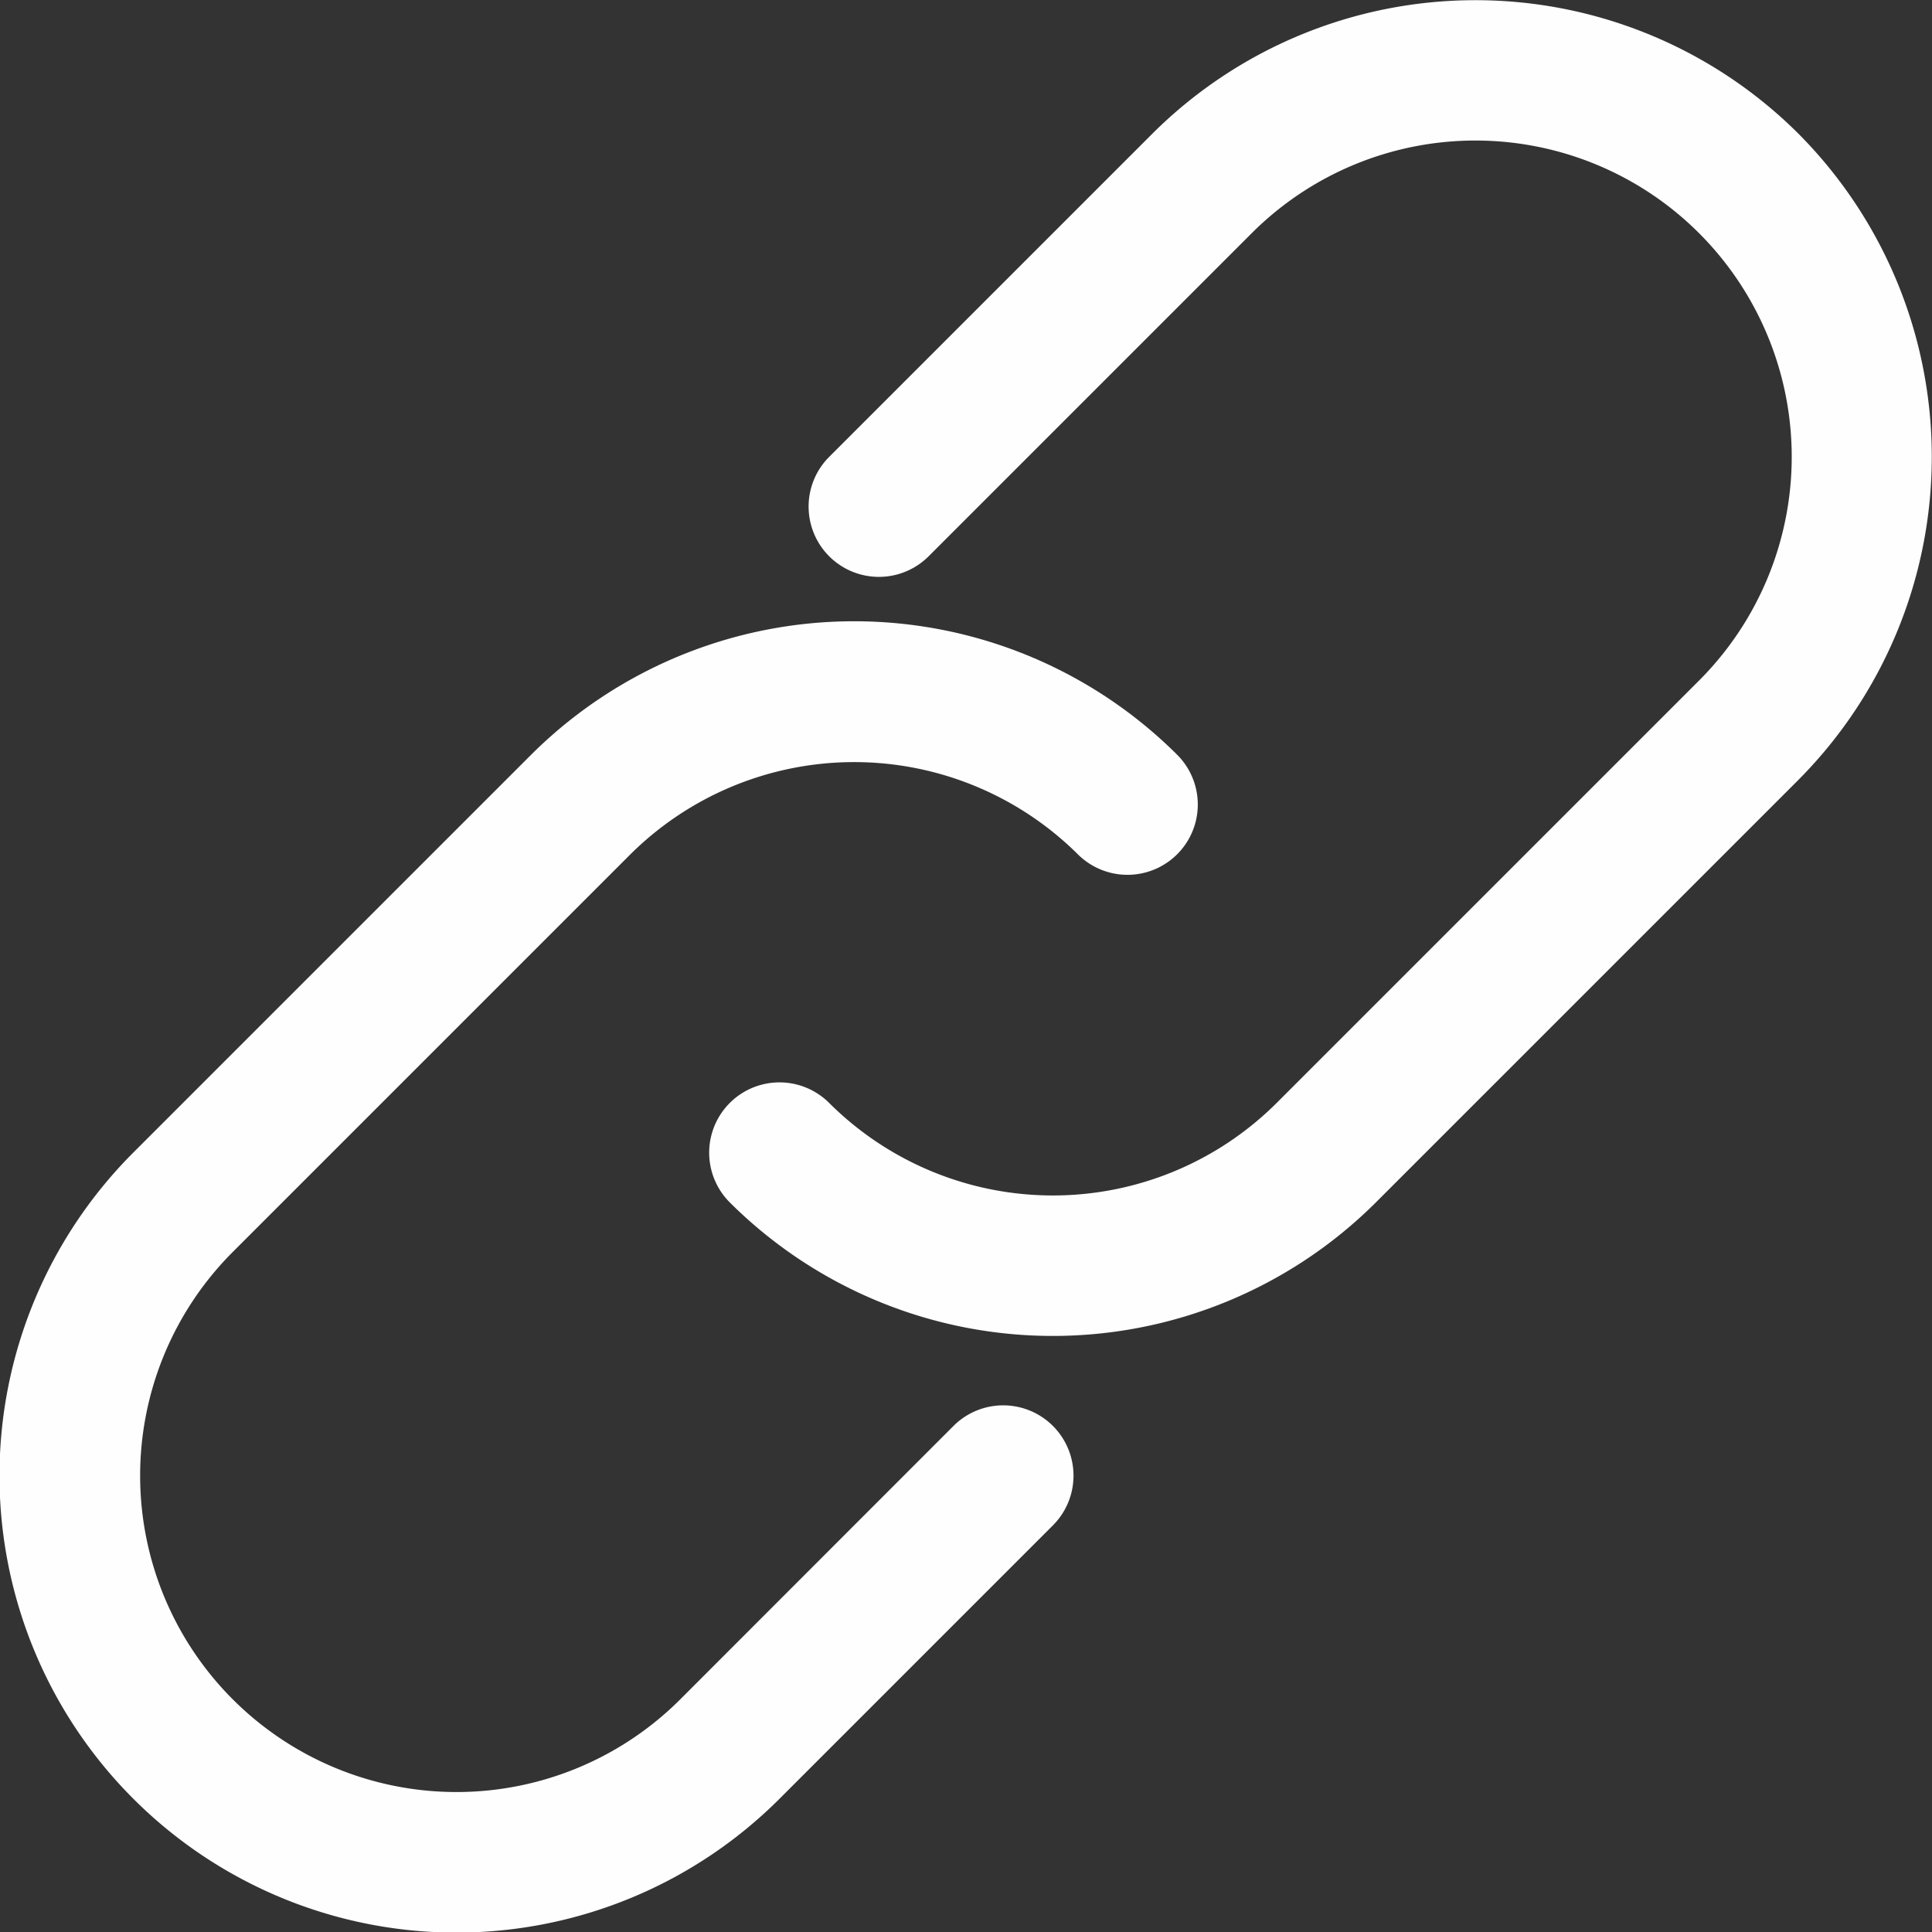
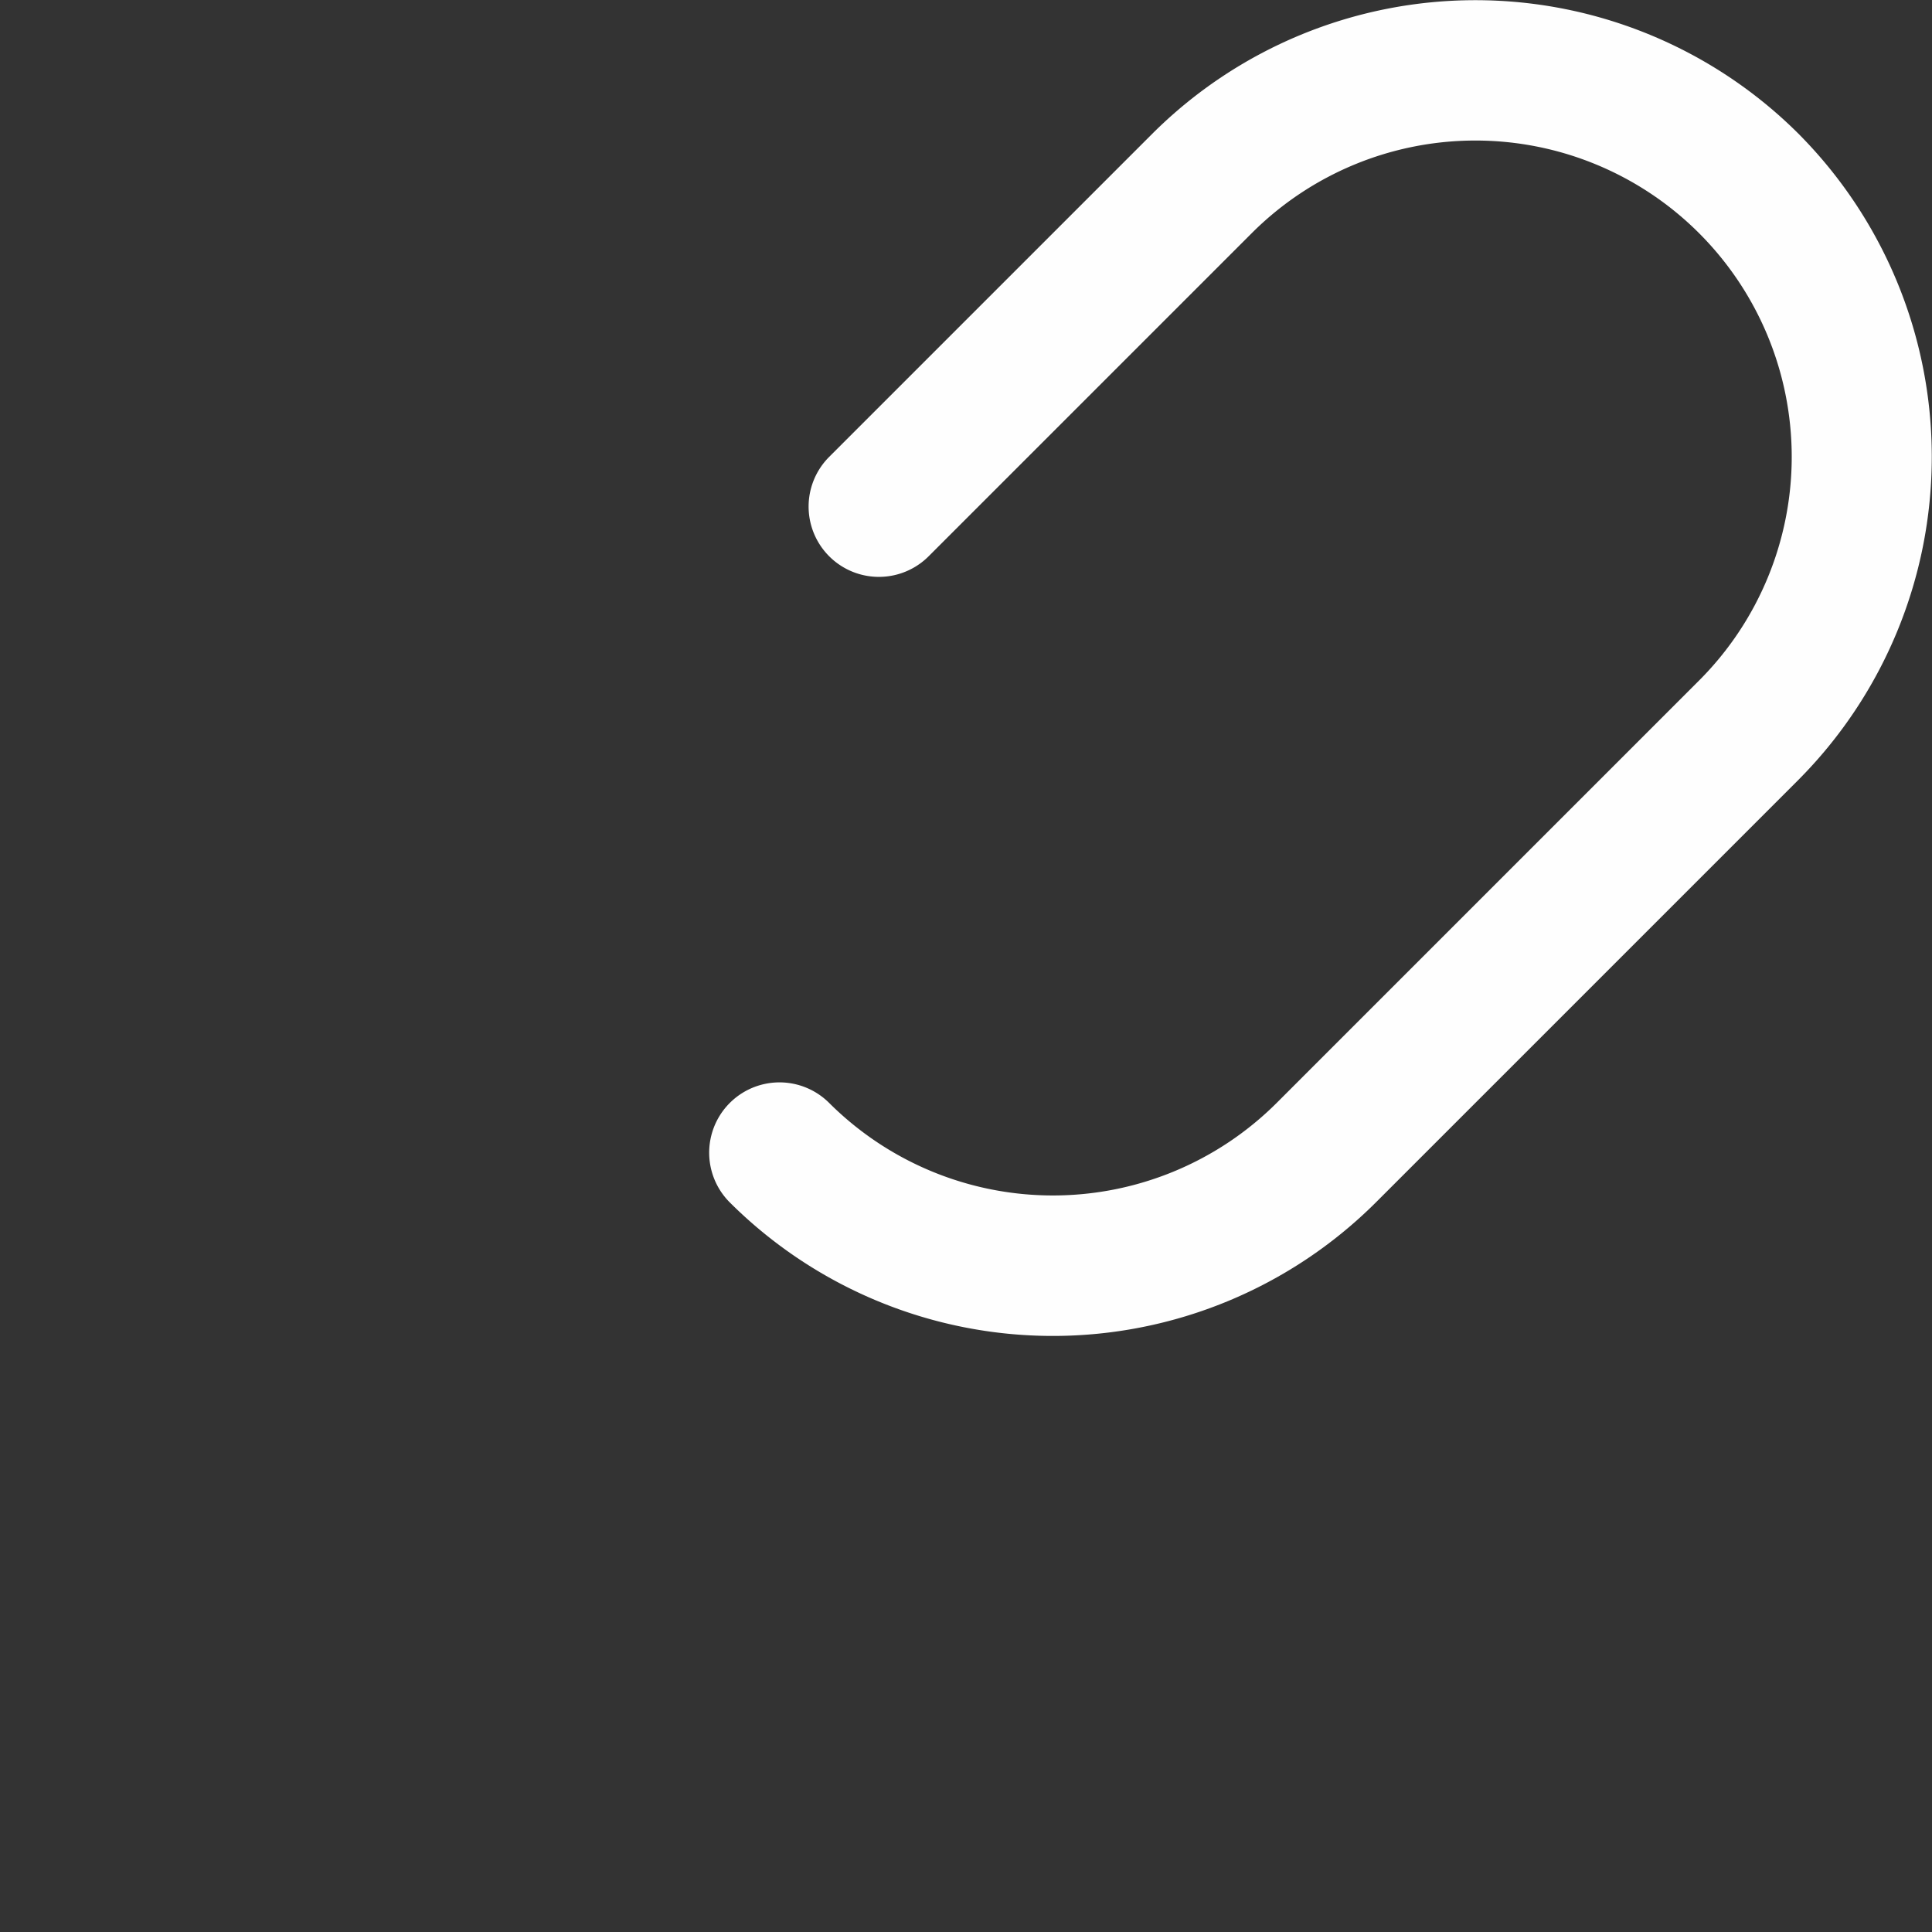
<svg xmlns="http://www.w3.org/2000/svg" width="11.27" height="11.271" viewBox="0 0 11.27 11.271">
  <rect x="0" y="0" width="11.27" height="11.271" fill="#333333" stroke="none" />
  <g id="Group_12983" data-name="Group 12983" transform="translate(-984.708 -817.088)">
-     <path id="Path_24822" data-name="Path 24822" d="M5.565,22.371,3.971,23.966a1.845,1.845,0,0,1-2.61-2.61l2.32-2.32a1.852,1.852,0,0,1,2.609,0,.41.41,0,1,0,.58-.58,2.669,2.669,0,0,0-3.769,0l-2.32,2.32A2.665,2.665,0,0,0,4.55,24.546l1.595-1.595a.41.41,0,0,0-.58-.58Z" transform="translate(984.705 803.035)" fill="#fefefe" />
    <path id="Path_24821" data-name="Path 24821" d="M26.536.78a2.669,2.669,0,0,0-3.769,0L20.882,2.665a.41.41,0,1,0,.58.58L23.347,1.36a1.845,1.845,0,0,1,2.609,2.61L23.492,6.434a1.848,1.848,0,0,1-2.61,0,.41.41,0,0,0-.58.58,2.669,2.669,0,0,0,3.769,0l2.465-2.465a2.672,2.672,0,0,0,0-3.769Z" transform="translate(968.663 817.088)" fill="#fefefe" />
  </g>
</svg>